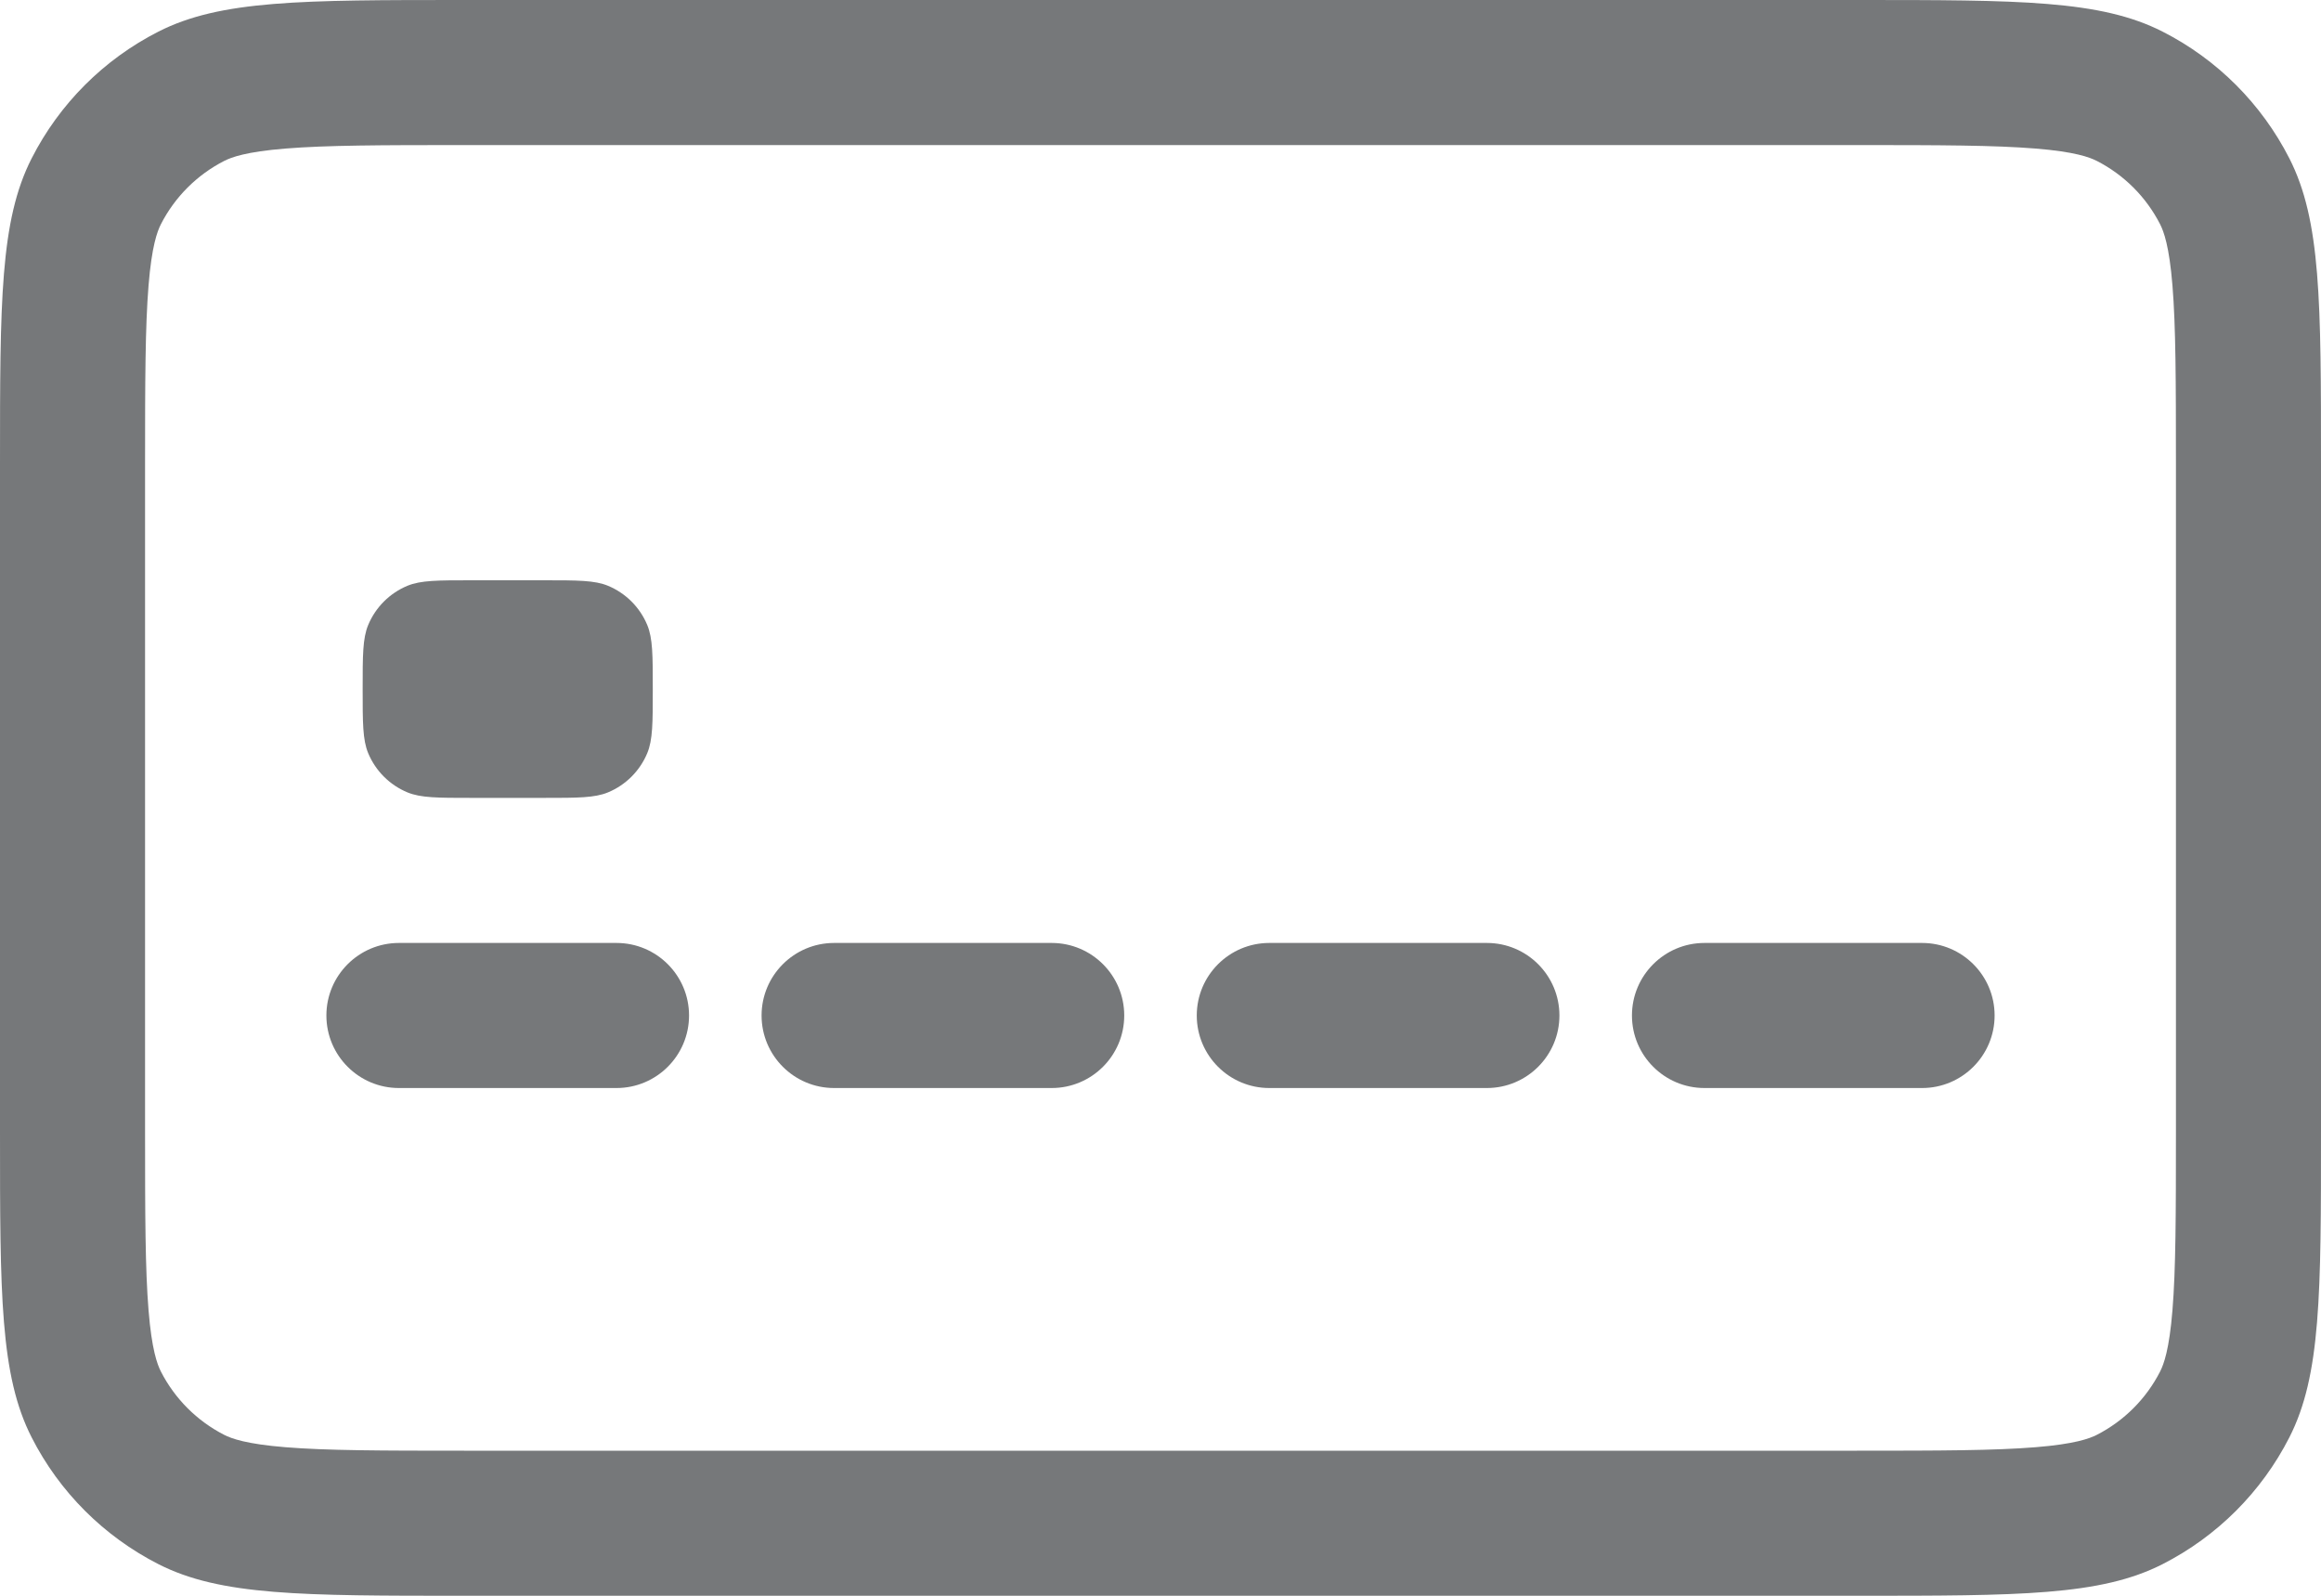
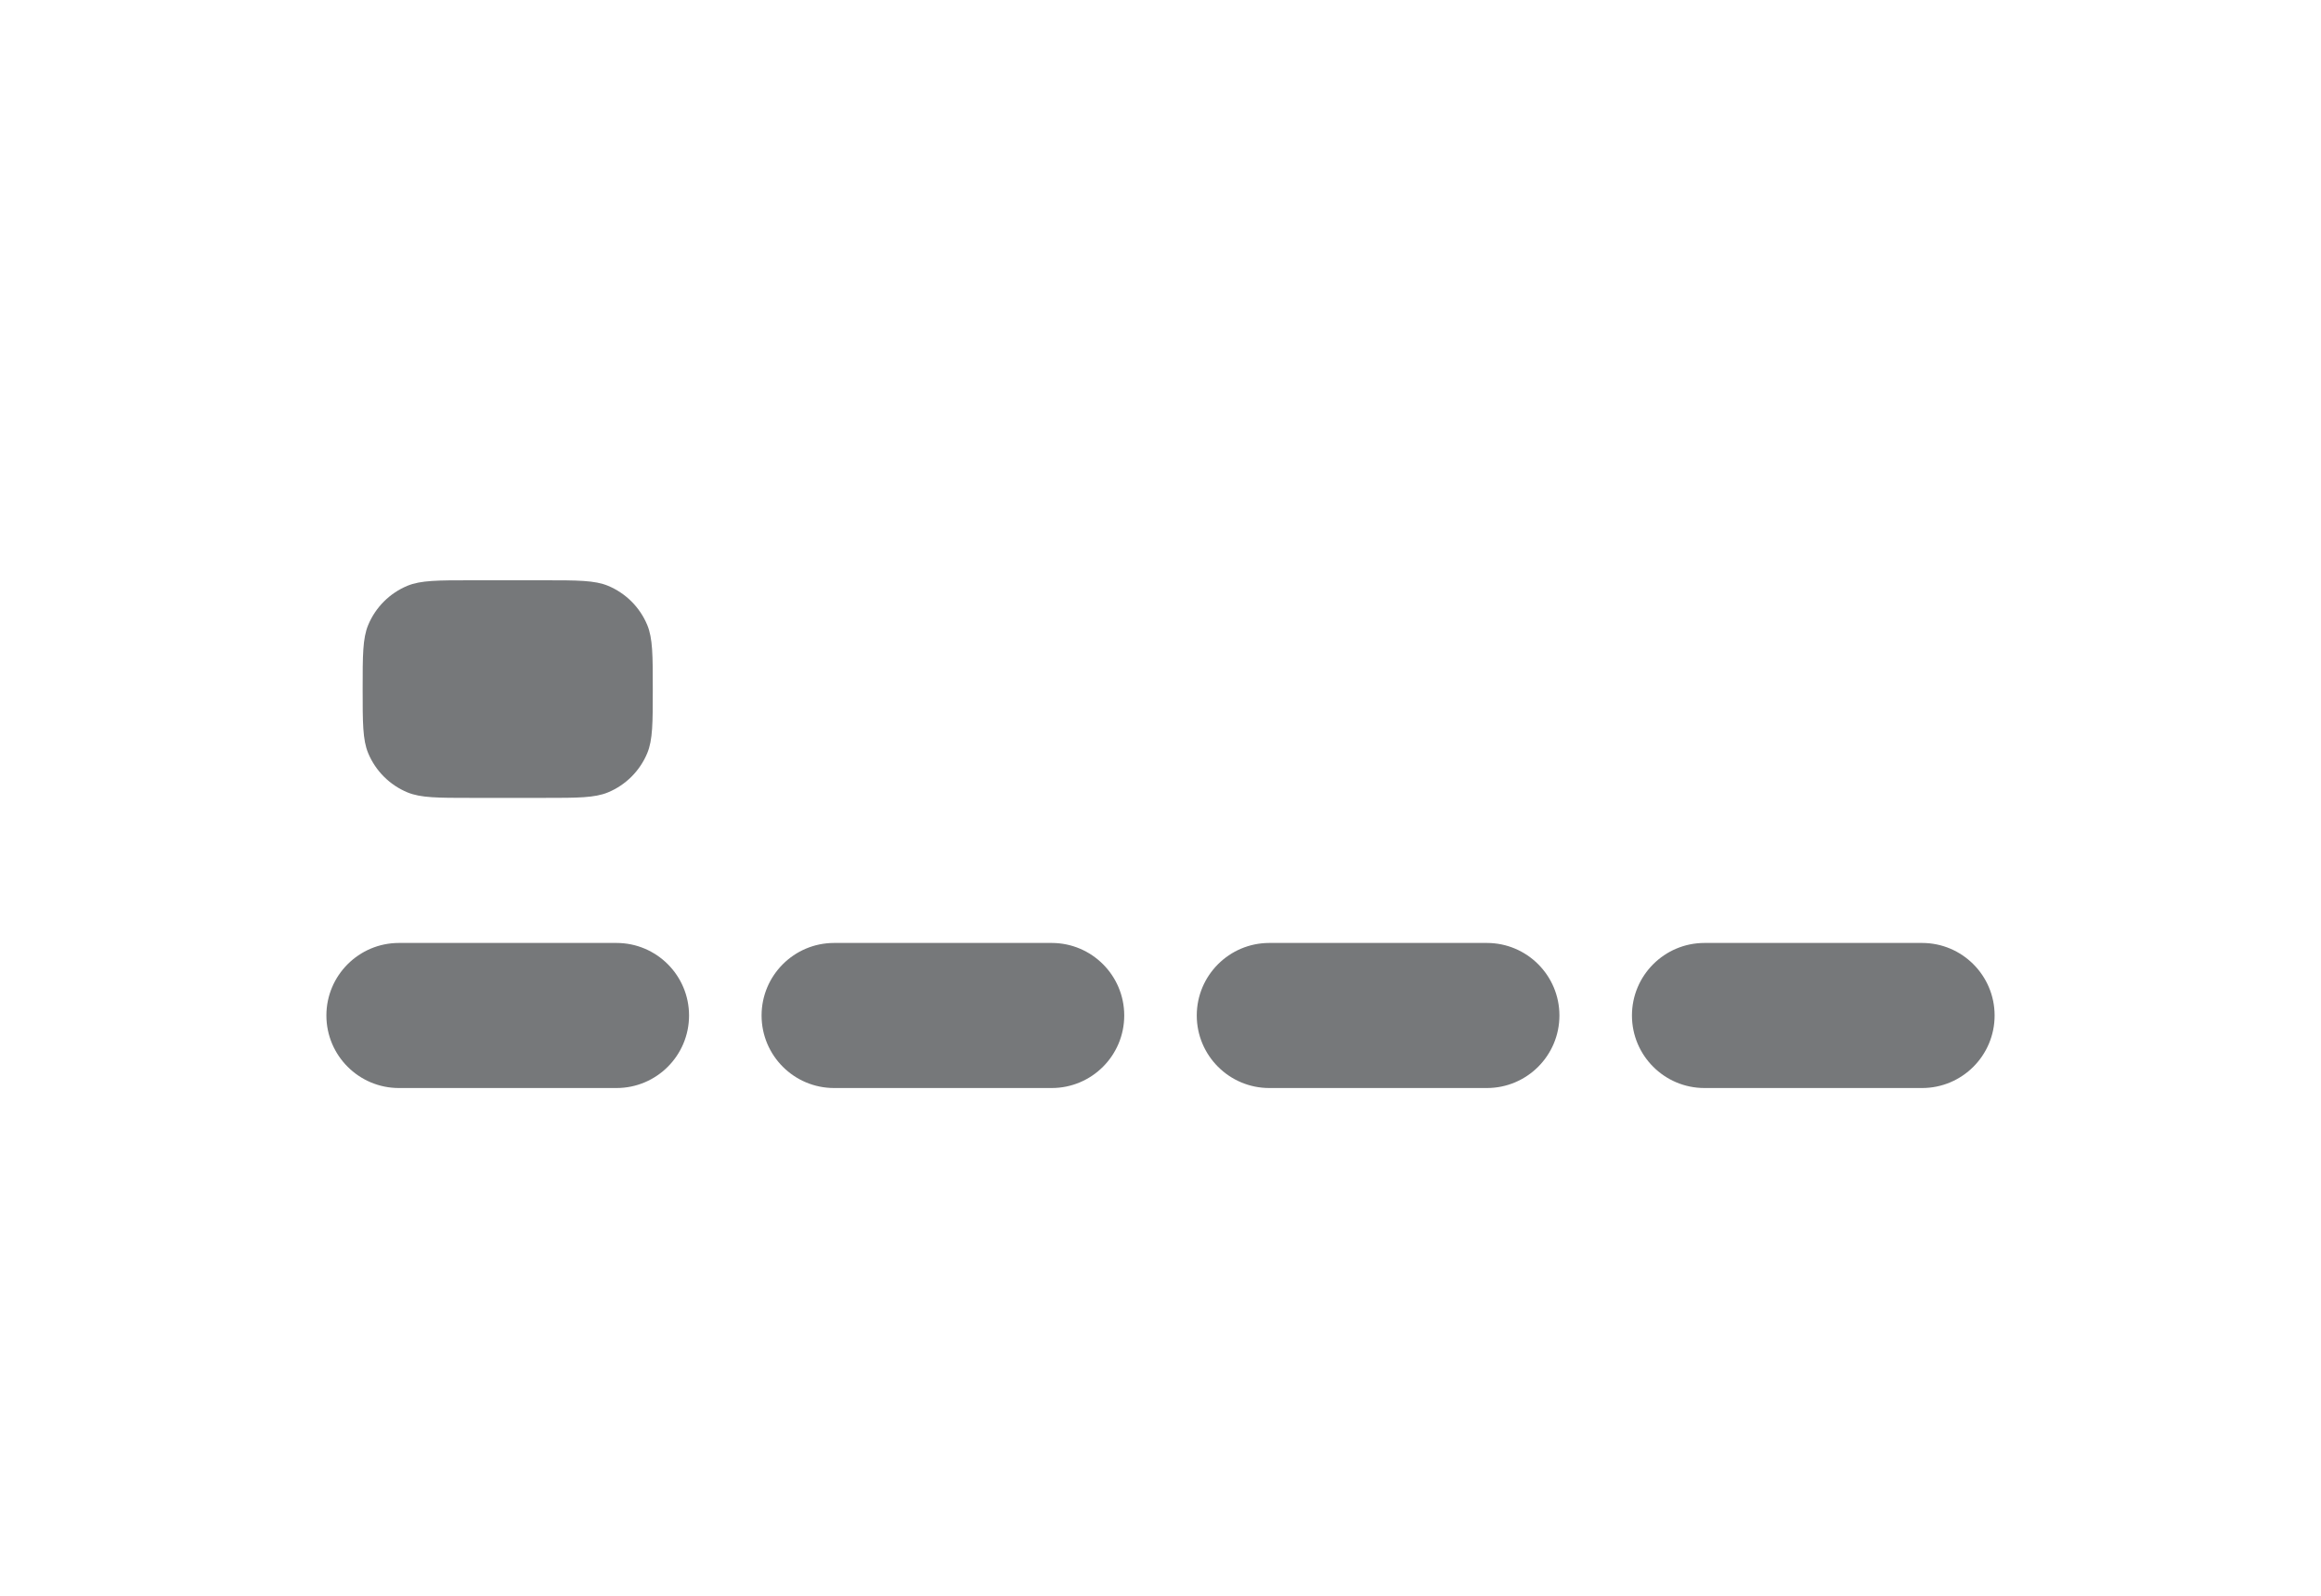
<svg xmlns="http://www.w3.org/2000/svg" width="32" height="22" viewBox="0 0 32 22" fill="none">
  <path d="M5 9.5C5 9.034 5 8.801 5.076 8.617C5.178 8.372 5.372 8.178 5.617 8.076C5.801 8 6.034 8 6.5 8H7.5C7.966 8 8.199 8 8.383 8.076C8.628 8.178 8.822 8.372 8.924 8.617C9 8.801 9 9.034 9 9.5C9 9.966 9 10.199 8.924 10.383C8.822 10.628 8.628 10.822 8.383 10.924C8.199 11 7.966 11 7.5 11H6.5C6.034 11 5.801 11 5.617 10.924C5.372 10.822 5.178 10.628 5.076 10.383C5 10.199 5 9.966 5 9.5Z" fill="#76787A" />
  <path d="M5.5 13C4.948 13 4.5 13.448 4.5 14C4.5 14.552 4.948 15 5.5 15H8.5C9.052 15 9.5 14.552 9.5 14C9.5 13.448 9.052 13 8.5 13H5.5Z" fill="#76787A" />
  <path d="M11.5 13C10.948 13 10.5 13.448 10.5 14C10.5 14.552 10.948 15 11.5 15H14.5C15.052 15 15.5 14.552 15.5 14C15.5 13.448 15.052 13 14.5 13H11.5Z" fill="#76787A" />
  <path d="M16.5 14C16.5 13.448 16.948 13 17.5 13H20.5C21.052 13 21.5 13.448 21.5 14C21.5 14.552 21.052 15 20.5 15H17.5C16.948 15 16.5 14.552 16.5 14Z" fill="#76787A" />
  <path d="M23.5 13C22.948 13 22.5 13.448 22.5 14C22.5 14.552 22.948 15 23.5 15H26.5C27.052 15 27.5 14.552 27.5 14C27.5 13.448 27.052 13 26.5 13H23.5Z" fill="#76787A" />
-   <path fill-rule="evenodd" clip-rule="evenodd" d="M0.436 2.184C0 3.04 0 4.16 0 6.4V15.6C0 17.84 0 18.96 0.436 19.816C0.819 20.569 1.431 21.18 2.184 21.564C3.04 22 4.16 22 6.4 22H25.6C27.84 22 28.96 22 29.816 21.564C30.569 21.18 31.18 20.569 31.564 19.816C32 18.96 32 17.84 32 15.6V6.4C32 4.16 32 3.04 31.564 2.184C31.18 1.431 30.569 0.819 29.816 0.436C28.96 0 27.84 0 25.6 0H6.4C4.16 0 3.04 0 2.184 0.436C1.431 0.819 0.819 1.431 0.436 2.184ZM25.6 2H6.4C5.247 2 4.502 2.002 3.936 2.048C3.392 2.092 3.191 2.168 3.092 2.218C2.716 2.41 2.41 2.716 2.218 3.092C2.168 3.191 2.092 3.392 2.048 3.936C2.002 4.502 2 5.247 2 6.4V15.6C2 16.753 2.002 17.498 2.048 18.064C2.092 18.608 2.168 18.809 2.218 18.908C2.41 19.284 2.716 19.59 3.092 19.782C3.191 19.832 3.392 19.908 3.936 19.952C4.502 19.998 5.247 20 6.4 20H25.6C26.753 20 27.498 19.998 28.064 19.952C28.608 19.908 28.809 19.832 28.908 19.782C29.284 19.59 29.59 19.284 29.782 18.908C29.832 18.809 29.908 18.608 29.952 18.064C29.998 17.498 30 16.753 30 15.6V6.4C30 5.247 29.998 4.502 29.952 3.936C29.908 3.392 29.832 3.191 29.782 3.092C29.59 2.716 29.284 2.41 28.908 2.218C28.809 2.168 28.608 2.092 28.064 2.048C27.498 2.002 26.753 2 25.6 2Z" fill="#76787A" />
</svg>